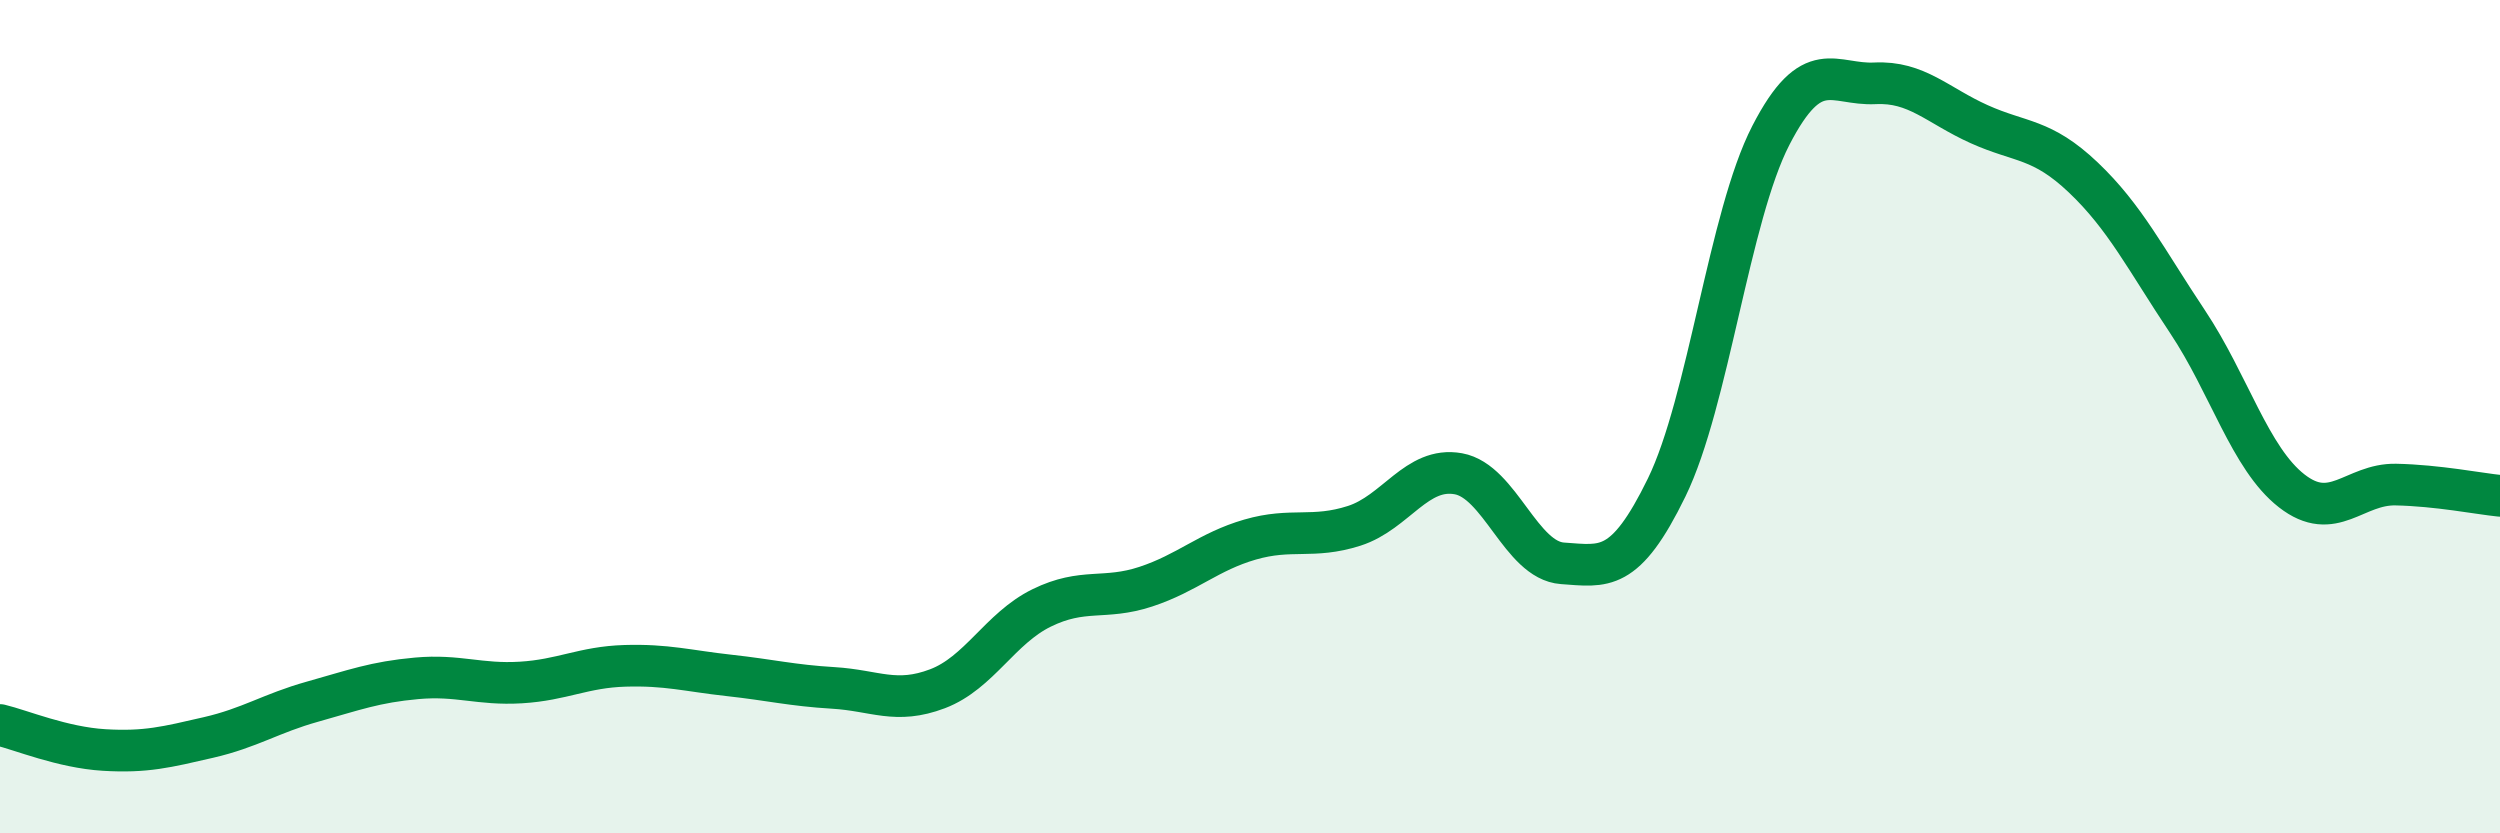
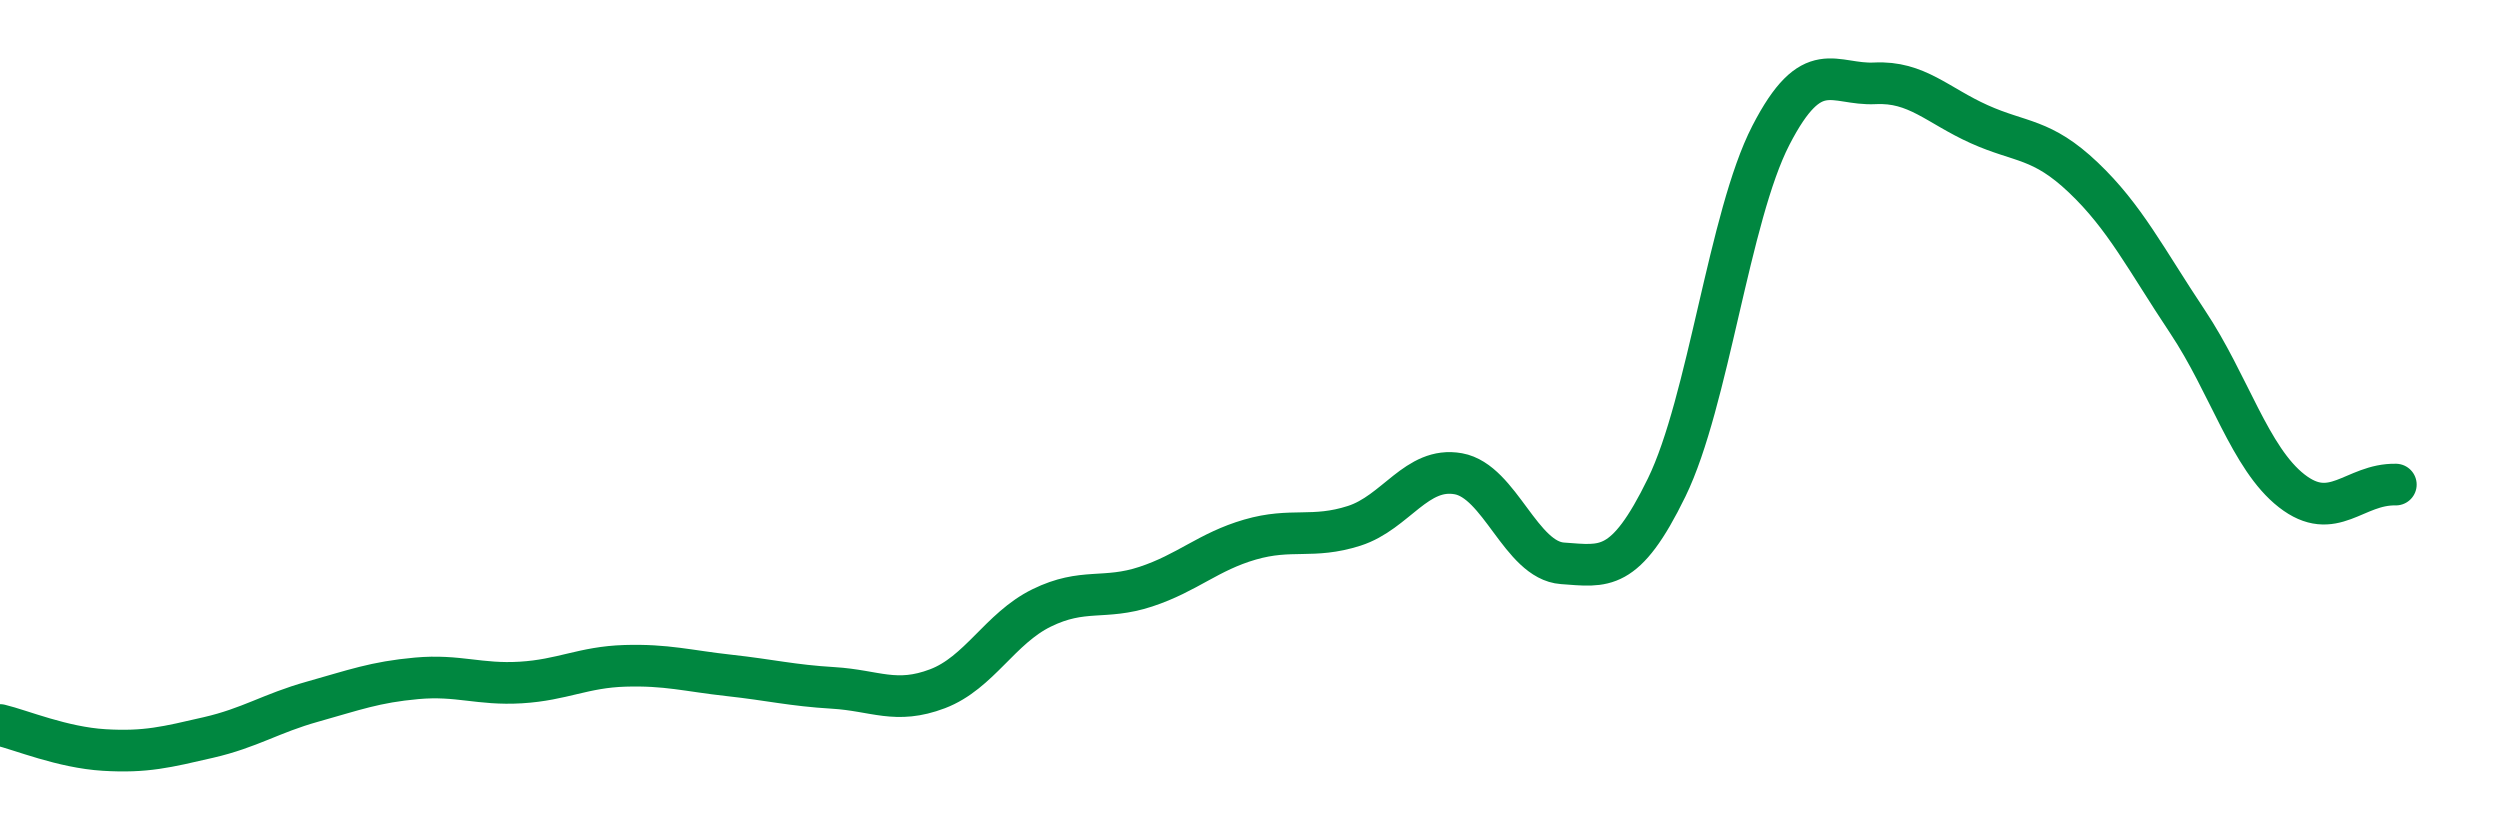
<svg xmlns="http://www.w3.org/2000/svg" width="60" height="20" viewBox="0 0 60 20">
-   <path d="M 0,17.4 C 0.5,17.52 1.5,17.94 2.5,18 C 3.5,18.06 4,17.93 5,17.7 C 6,17.47 6.5,17.12 7.5,16.84 C 8.5,16.56 9,16.37 10,16.28 C 11,16.19 11.5,16.44 12.5,16.38 C 13.5,16.32 14,16.01 15,15.98 C 16,15.95 16.5,16.1 17.5,16.21 C 18.5,16.32 19,16.45 20,16.51 C 21,16.57 21.5,16.91 22.5,16.53 C 23.5,16.15 24,15.08 25,14.59 C 26,14.1 26.5,14.41 27.5,14.08 C 28.5,13.75 29,13.24 30,12.95 C 31,12.66 31.5,12.94 32.5,12.62 C 33.5,12.3 34,11.19 35,11.37 C 36,11.55 36.5,13.45 37.5,13.52 C 38.5,13.59 39,13.75 40,11.7 C 41,9.65 41.5,5.19 42.5,3.25 C 43.5,1.31 44,2.05 45,2 C 46,1.95 46.5,2.53 47.5,2.98 C 48.5,3.43 49,3.31 50,4.26 C 51,5.21 51.5,6.22 52.5,7.72 C 53.5,9.22 54,11 55,11.78 C 56,12.56 56.5,11.61 57.5,11.63 C 58.5,11.65 59.5,11.85 60,11.9L60 20L0 20Z" fill="#008740" opacity="0.1" stroke-linecap="round" stroke-linejoin="round" />
-   <path d="M 0,17.4 C 0.5,17.52 1.5,17.94 2.5,18 C 3.5,18.06 4,17.93 5,17.7 C 6,17.47 6.5,17.12 7.5,16.84 C 8.5,16.56 9,16.37 10,16.28 C 11,16.19 11.5,16.44 12.5,16.38 C 13.5,16.32 14,16.01 15,15.98 C 16,15.95 16.5,16.1 17.5,16.21 C 18.5,16.32 19,16.45 20,16.51 C 21,16.57 21.5,16.91 22.5,16.53 C 23.5,16.15 24,15.08 25,14.59 C 26,14.1 26.5,14.41 27.5,14.08 C 28.5,13.75 29,13.24 30,12.95 C 31,12.66 31.5,12.94 32.5,12.62 C 33.5,12.3 34,11.19 35,11.37 C 36,11.55 36.5,13.45 37.5,13.52 C 38.5,13.59 39,13.75 40,11.7 C 41,9.65 41.5,5.19 42.5,3.25 C 43.5,1.31 44,2.05 45,2 C 46,1.95 46.5,2.53 47.5,2.98 C 48.5,3.43 49,3.31 50,4.26 C 51,5.21 51.5,6.22 52.5,7.72 C 53.5,9.22 54,11 55,11.78 C 56,12.56 56.5,11.61 57.5,11.63 C 58.5,11.65 59.5,11.85 60,11.9" stroke="#008740" stroke-width="1" fill="none" stroke-linecap="round" stroke-linejoin="round" />
+   <path d="M 0,17.4 C 0.5,17.52 1.5,17.94 2.5,18 C 3.5,18.06 4,17.93 5,17.7 C 6,17.47 6.5,17.12 7.5,16.84 C 8.5,16.56 9,16.37 10,16.28 C 11,16.19 11.5,16.44 12.5,16.38 C 13.5,16.32 14,16.01 15,15.98 C 16,15.95 16.5,16.1 17.5,16.21 C 18.5,16.32 19,16.45 20,16.51 C 21,16.57 21.5,16.91 22.5,16.53 C 23.5,16.15 24,15.08 25,14.59 C 26,14.1 26.5,14.41 27.5,14.08 C 28.5,13.75 29,13.24 30,12.95 C 31,12.66 31.5,12.94 32.5,12.62 C 33.5,12.3 34,11.19 35,11.37 C 36,11.55 36.5,13.45 37.5,13.52 C 38.5,13.59 39,13.75 40,11.7 C 41,9.65 41.5,5.19 42.5,3.25 C 43.5,1.31 44,2.05 45,2 C 46,1.95 46.5,2.53 47.5,2.98 C 48.5,3.43 49,3.31 50,4.26 C 51,5.21 51.5,6.22 52.5,7.72 C 53.5,9.22 54,11 55,11.78 C 56,12.56 56.5,11.61 57.5,11.63 " stroke="#008740" stroke-width="1" fill="none" stroke-linecap="round" stroke-linejoin="round" />
</svg>